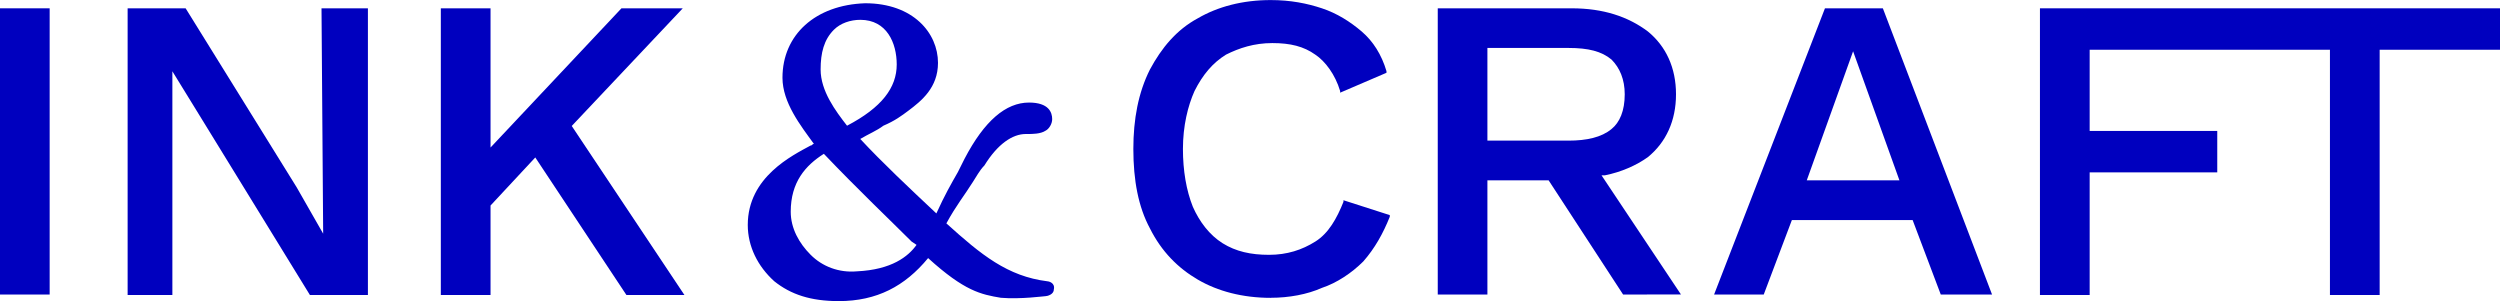
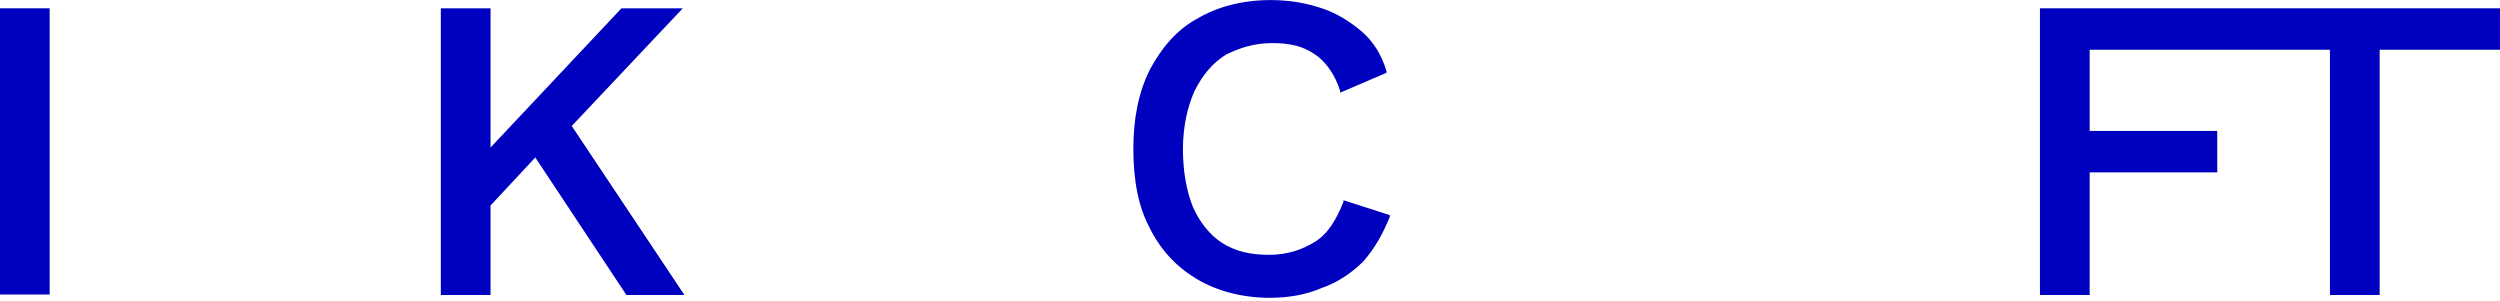
<svg xmlns="http://www.w3.org/2000/svg" xmlns:ns1="http://www.inkscape.org/namespaces/inkscape" xmlns:ns2="http://sodipodi.sourceforge.net/DTD/sodipodi-0.dtd" width="39.979mm" height="4.815mm" viewBox="0 0 39.979 4.815" version="1.1" id="svg1" xml:space="preserve" ns1:version="1.3 (0e150ed6c4, 2023-07-21)" ns2:docname="Ink &amp; Craft 2022.svg">
  <ns2:namedview id="namedview1" pagecolor="#ffffff" bordercolor="#000000" borderopacity="0.25" ns1:showpageshadow="2" ns1:pageopacity="0.0" ns1:pagecheckerboard="0" ns1:deskcolor="#d1d1d1" ns1:document-units="mm" ns1:zoom="2.2198669" ns1:cx="-3.1533422" ns1:cy="-29.055796" ns1:window-width="1920" ns1:window-height="1057" ns1:window-x="-8" ns1:window-y="-8" ns1:window-maximized="1" ns1:current-layer="layer1" />
  <defs id="defs1">
				
				
				
				
				
				
				
				
			</defs>
  <g ns1:label="Katman 1" ns1:groupmode="layer" id="layer1" transform="translate(-84.854,-146.092)">
-     <path d="m 101.602,150.59 c -0.635,-0.079 -1.058,-0.423 -1.614,-0.926 0.159,-0.291 0.291,-0.45 0.423,-0.661 0.053,-0.079 0.106,-0.185 0.185,-0.265 0.212,-0.344 0.45,-0.503 0.661,-0.503 0,0 0.026,0 0.026,0 0.079,0 0.212,0 0.291,-0.053 0.053,-0.026 0.106,-0.106 0.106,-0.185 0,-0.106 -0.053,-0.265 -0.37,-0.265 -0.37,0 -0.714,0.291 -1.032,0.9 l -0.106,0.212 c -0.106,0.185 -0.212,0.37 -0.344,0.661 -0.423,-0.397 -0.873,-0.82 -1.217,-1.191 0.132,-0.079 0.265,-0.132 0.37,-0.212 0.185,-0.079 0.291,-0.159 0.397,-0.238 0.212,-0.159 0.476,-0.37 0.476,-0.767 0,-0.476 -0.397,-0.953 -1.164,-0.953 -0.794,0.026 -1.323,0.503 -1.323,1.191 0,0.397 0.291,0.767 0.503,1.058 -0.026,0 -0.026,0.026 -0.053,0.026 -0.291,0.159 -1.005,0.503 -1.005,1.27 0,0.344 0.159,0.661 0.423,0.9 0.265,0.212 0.582,0.318 1.032,0.318 0.609,0 1.058,-0.238 1.429,-0.688 0.582,0.529 0.847,0.582 1.164,0.635 0.318,0.026 0.688,-0.026 0.714,-0.026 v 0 c 0.026,0 0.132,-0.026 0.132,-0.106 0.026,-0.106 -0.079,-0.132 -0.106,-0.132 z m -3.572,-2.037 c 0.529,0.556 1.085,1.085 1.402,1.402 l 0.079,0.053 c -0.132,0.185 -0.397,0.397 -0.953,0.423 -0.291,0.026 -0.556,-0.079 -0.741,-0.265 -0.185,-0.185 -0.318,-0.423 -0.318,-0.688 0,-0.476 0.238,-0.741 0.529,-0.926 z m 0.37,-0.45 c -0.185,-0.238 -0.423,-0.556 -0.423,-0.9 0,-0.265 0.053,-0.476 0.212,-0.635 0.106,-0.106 0.265,-0.159 0.423,-0.159 0.423,0 0.582,0.37 0.582,0.714 0,0.37 -0.238,0.688 -0.794,0.979 z" id="path1" style="fill:#0000bf;fill-opacity:1;stroke-width:0.265" />
    <rect x="84.854" y="146.225" width="0.794" height="4.577" id="rect1" style="fill:#0000bf;fill-opacity:1;stroke-width:0.265" />
-     <polygon points="11.9,0.6 18.6,11.4 20.2,14.2 20.1,0.6 22.9,0.6 22.9,17.9 19.4,17.9 12.7,7 11.1,4.4 11.1,17.9 8.4,17.9 8.4,0.6 " id="polygon1" style="fill:#0000bf;fill-opacity:1" transform="matrix(0.265,0,0,0.265,84.669,146.066)" />
    <polygon points="30.3,0.6 30.3,9 38.2,0.6 41.9,0.6 35.2,7.7 42,17.9 38.5,17.9 33,9.6 30.3,12.5 30.3,17.9 27.3,17.9 27.3,0.6 " id="polygon2" style="fill:#0000bf;fill-opacity:1" transform="matrix(0.265,0,0,0.265,84.669,146.066)" />
    <path d="m 105.174,150.855 c -0.45,0 -0.847,-0.106 -1.164,-0.291 -0.318,-0.185 -0.582,-0.45 -0.767,-0.82 -0.185,-0.344 -0.265,-0.767 -0.265,-1.27 0,-0.476 0.079,-0.9 0.265,-1.27 0.185,-0.344 0.423,-0.635 0.767,-0.82 0.318,-0.185 0.714,-0.291 1.164,-0.291 0.318,0 0.582,0.053 0.82,0.132 0.238,0.079 0.45,0.212 0.635,0.37 0.185,0.159 0.318,0.37 0.397,0.635 v 0.026 l -0.741,0.318 v -0.026 c -0.079,-0.265 -0.238,-0.476 -0.397,-0.582 -0.185,-0.132 -0.397,-0.185 -0.688,-0.185 -0.291,0 -0.529,0.079 -0.741,0.185 -0.212,0.132 -0.37,0.318 -0.503,0.582 -0.106,0.238 -0.185,0.556 -0.185,0.926 0,0.344 0.053,0.661 0.159,0.926 0.106,0.238 0.265,0.45 0.476,0.582 0.212,0.132 0.45,0.185 0.741,0.185 0.291,0 0.529,-0.079 0.741,-0.212 0.212,-0.132 0.344,-0.37 0.45,-0.635 v -0.026 l 0.741,0.238 v 0.026 c -0.106,0.265 -0.238,0.503 -0.423,0.714 -0.185,0.185 -0.423,0.344 -0.661,0.423 -0.238,0.106 -0.529,0.159 -0.82,0.159 z" id="path2" style="fill:#0000bf;fill-opacity:1;stroke-width:0.265" />
-     <path d="m 115.89,150.802 -0.45,-1.191 h -1.931 l -0.45,1.191 h -0.794 l 1.773,-4.577 h 0.926 l 1.746,4.577 z m -2.143,-1.826 h 1.482 l -0.741,-2.064 z" id="path3" style="fill:#0000bf;fill-opacity:1;stroke-width:0.265" />
    <polygon points="126.8,10.5 126.8,17.9 123.8,17.9 123.8,0.6 151.8,0.6 151.8,3.1 144.3,3.1 144.3,17.9 141.3,17.9 141.3,3.1 126.8,3.1 126.8,8 134.5,8 134.5,10.5 " id="polygon3" style="fill:#0000bf;fill-opacity:1" transform="matrix(0.265,0,0,0.265,84.669,146.066)" />
-     <path d="m 110.81,150.802 -1.191,-1.826 h -0.979 v 1.826 h -0.794 v -4.577 h 2.143 c 0.503,0 0.9,0.132 1.217,0.37 0.291,0.238 0.45,0.582 0.45,1.005 0,0.423 -0.159,0.767 -0.45,1.005 -0.185,0.132 -0.423,0.238 -0.688,0.291 h -0.053 l 1.27,1.905 z m -2.17,-2.461 h 1.296 c 0.291,0 0.529,-0.053 0.688,-0.185 0.132,-0.106 0.212,-0.291 0.212,-0.556 0,-0.238 -0.079,-0.423 -0.212,-0.556 -0.159,-0.132 -0.37,-0.185 -0.688,-0.185 h -1.296 z" id="path4" style="fill:#0000bf;fill-opacity:1;stroke-width:0.265" />
  </g>
  <style type="text/css" id="style1">
				.st0{display:none;}
				.st1{display:inline;}
			</style>
</svg>